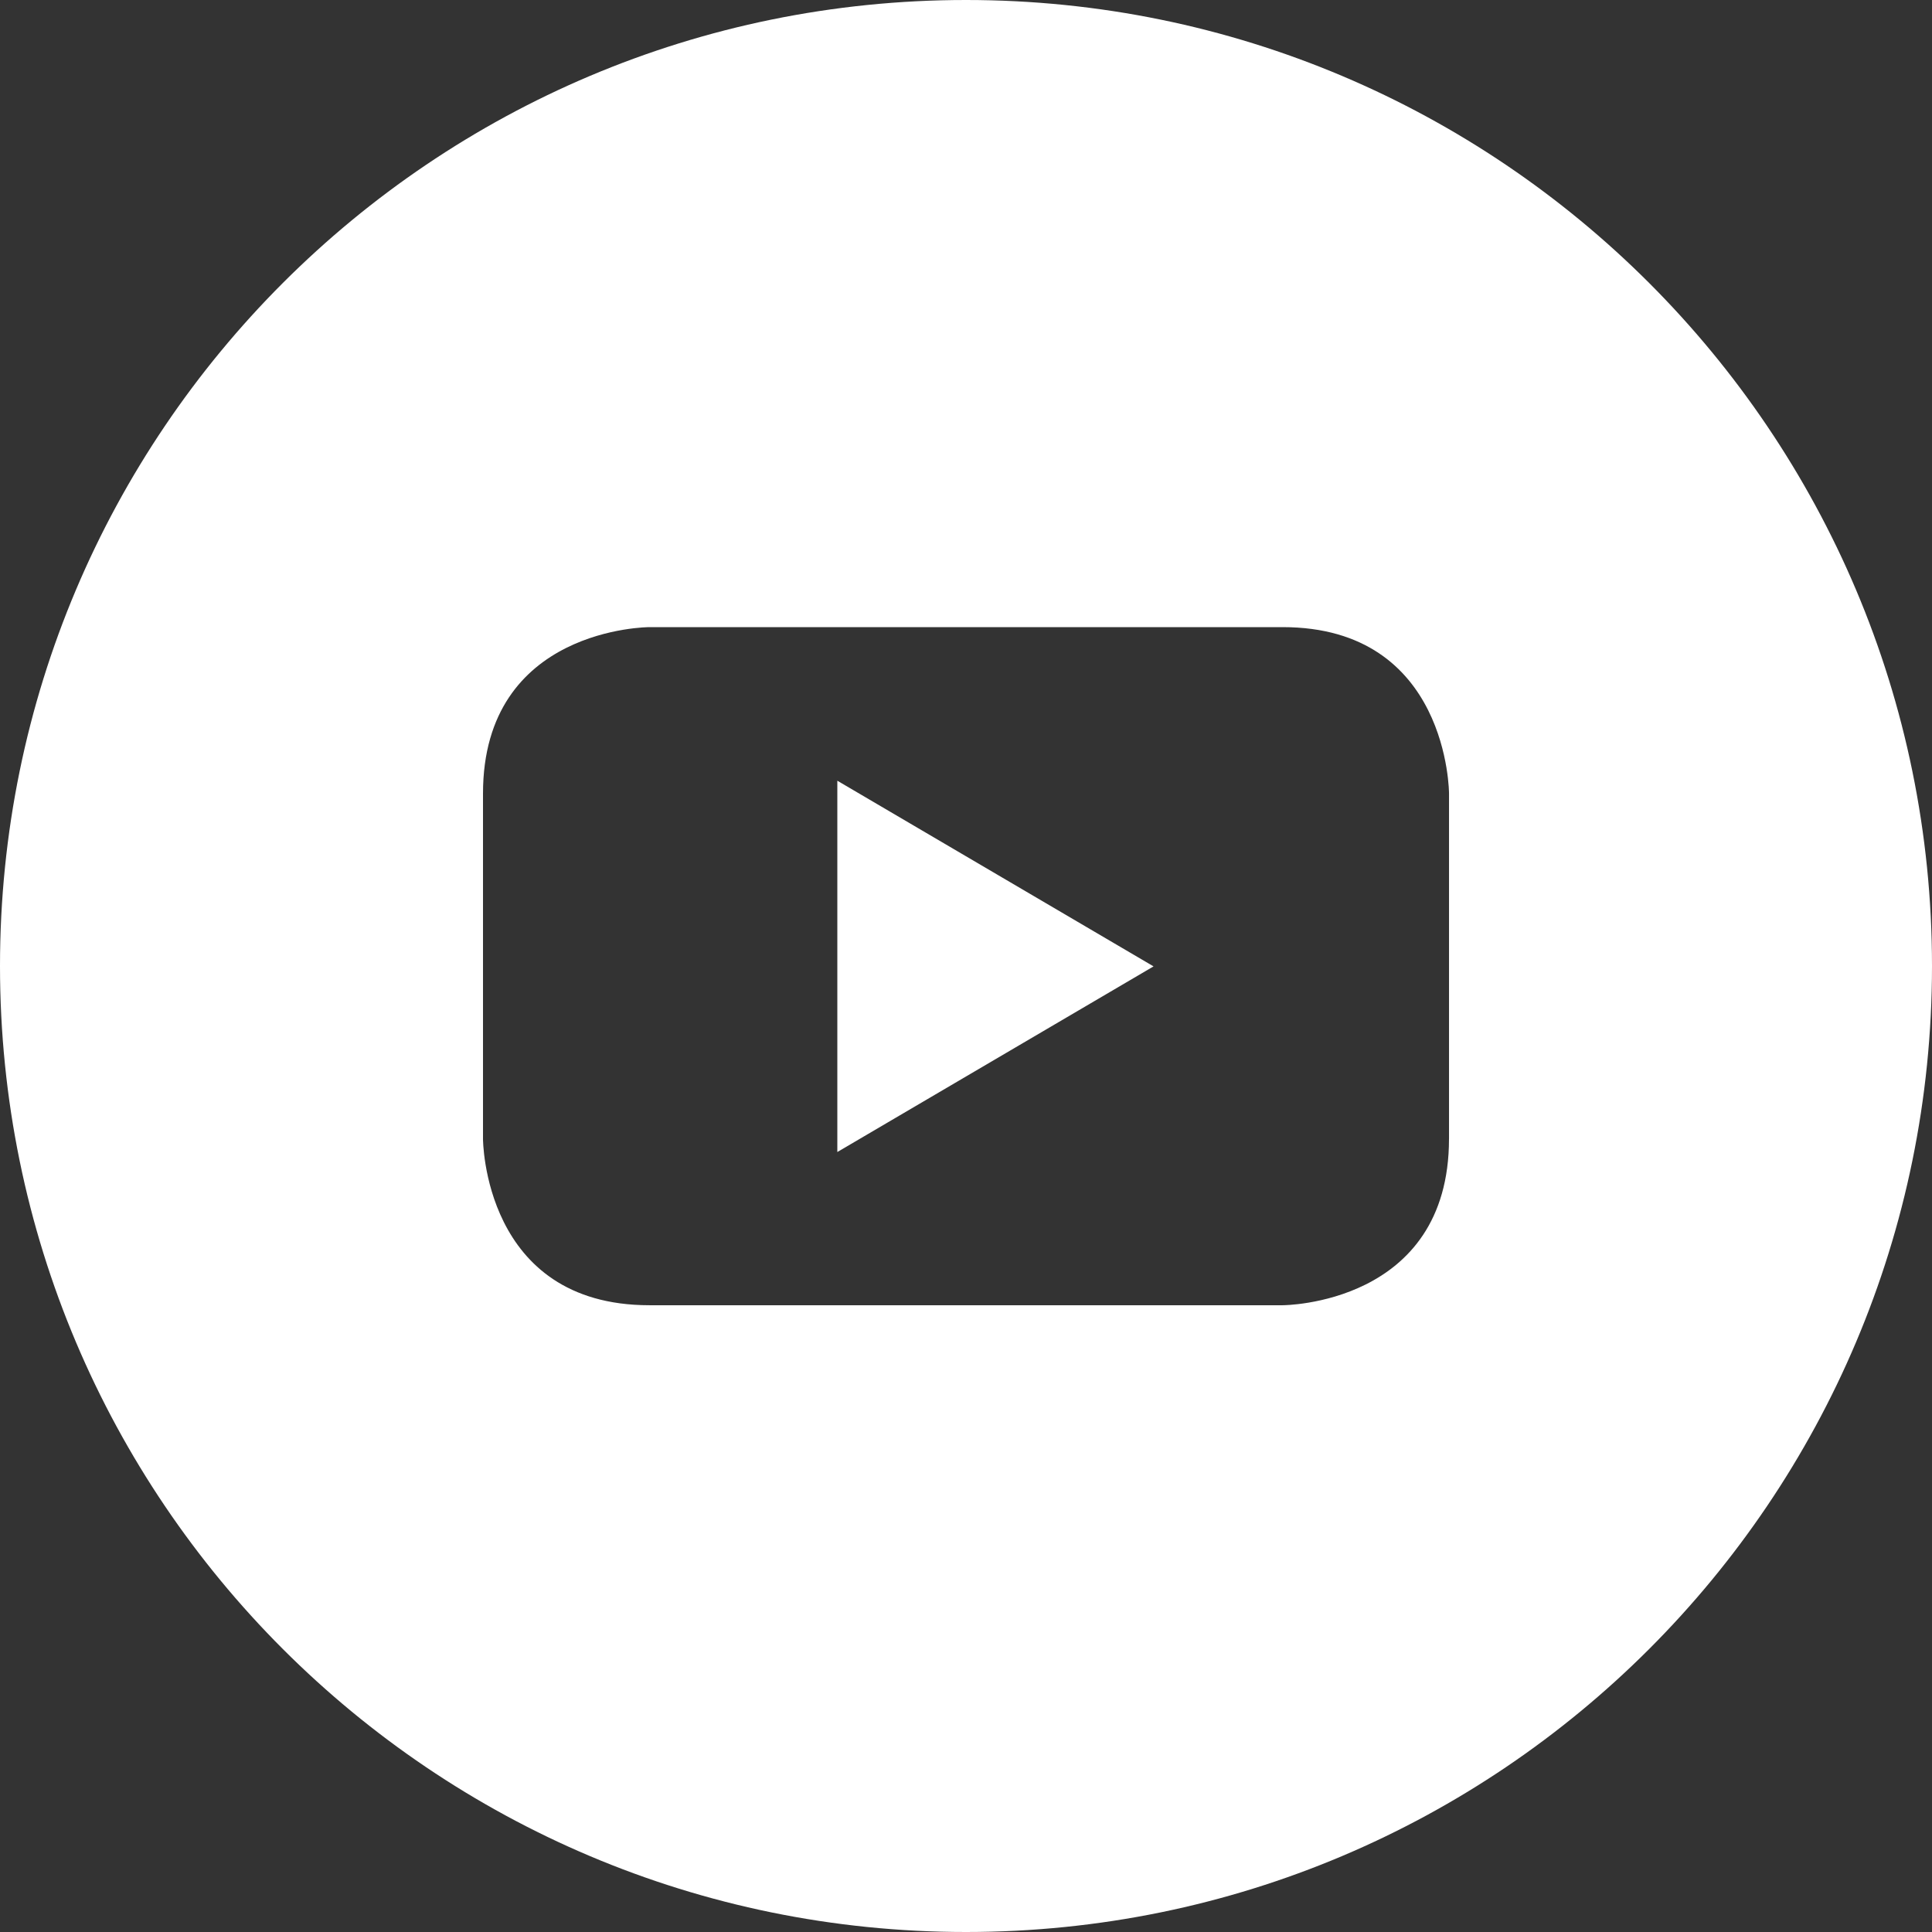
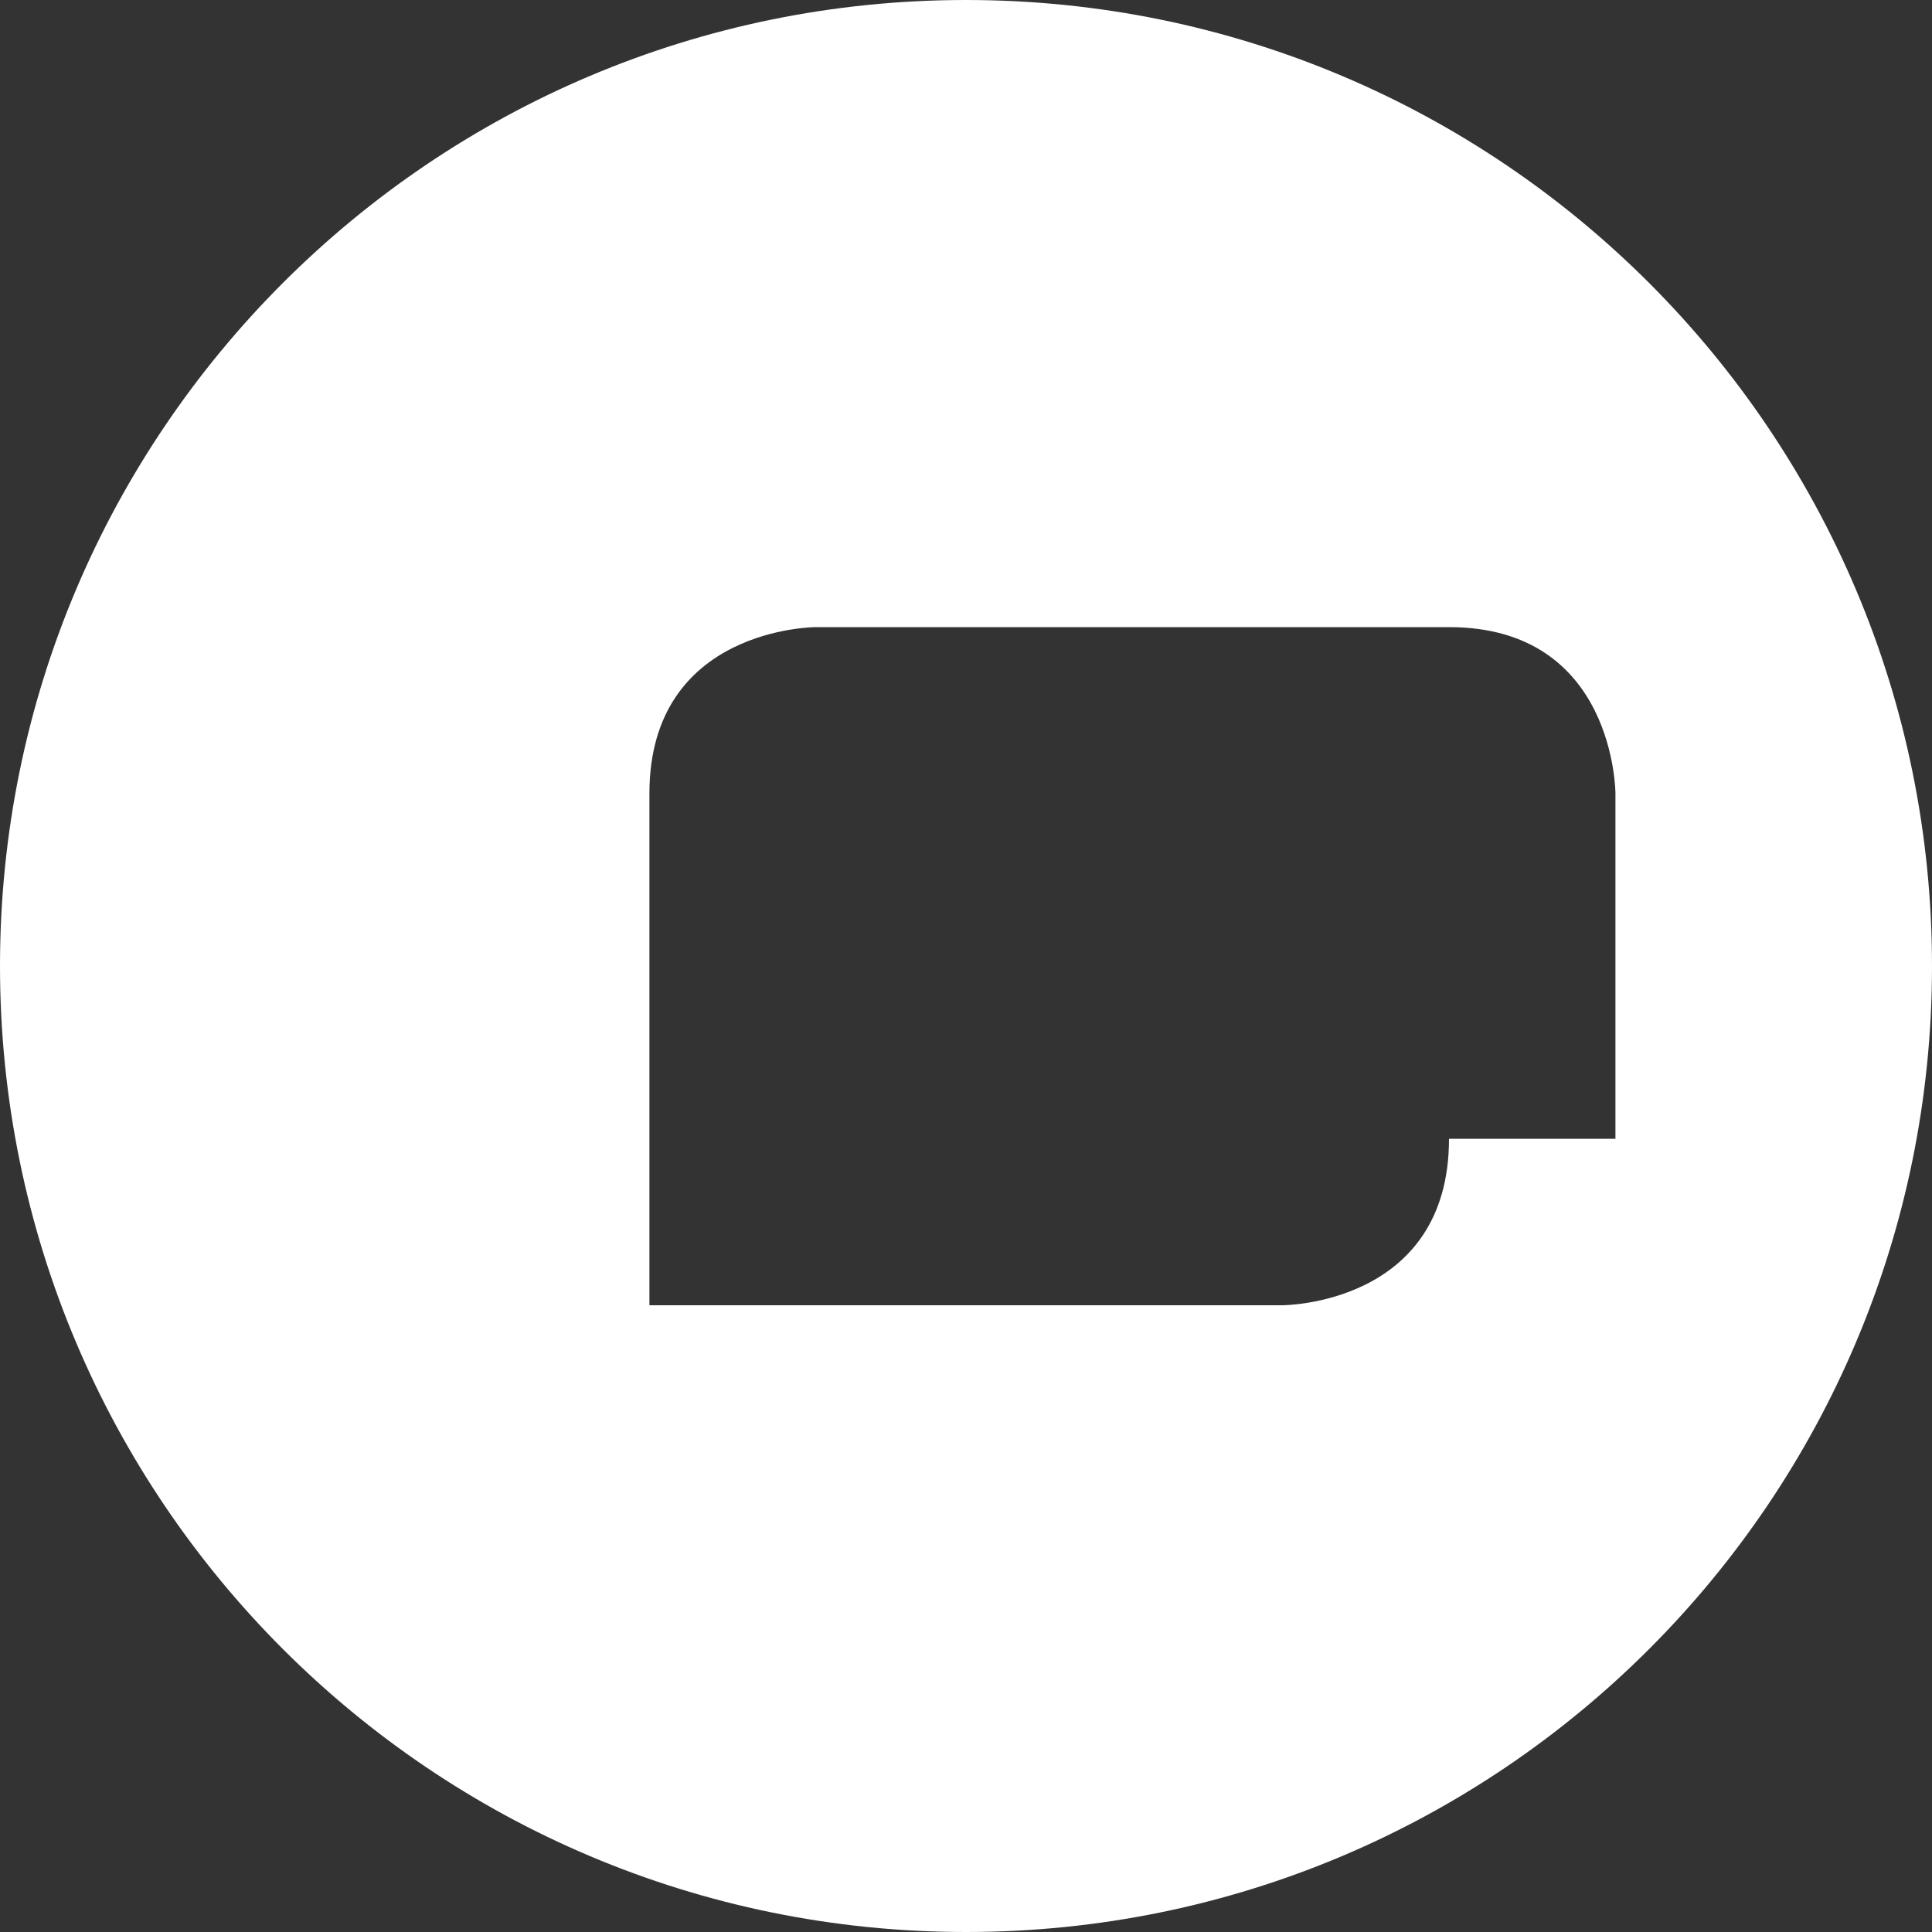
<svg xmlns="http://www.w3.org/2000/svg" version="1.1" id="Layer_1" x="0px" y="0px" viewBox="0 0 800 800" style="enable-background:new 0 0 800 800;" xml:space="preserve">
  <rect x="0" y="0" width="800" height="800" fill="#333333" stroke="none" />
  <style type="text/css">
	.st0{fill:#FFFFFF;}
</style>
  <g>
-     <polygon class="st0" points="346.72,477.03 477.66,400.16 346.72,323.28  " />
-     <path class="st0" d="M400,0C179.06,0,0,179.06,0,400s179.06,400,400,400s400-179.06,400-400S620.94,0,400,0z M600,471.56   L600,471.56c0,68.91-68.91,68.91-68.91,68.91H268.91c-68.91,0-68.91-68.91-68.91-68.91V328.59c0-68.91,68.91-68.91,68.91-68.91   h262.19c68.91,0,68.91,68.91,68.91,68.91V471.56z" />
+     <path class="st0" d="M400,0C179.06,0,0,179.06,0,400s179.06,400,400,400s400-179.06,400-400S620.94,0,400,0z M600,471.56   L600,471.56c0,68.91-68.91,68.91-68.91,68.91H268.91V328.59c0-68.91,68.91-68.91,68.91-68.91   h262.19c68.91,0,68.91,68.91,68.91,68.91V471.56z" />
  </g>
</svg>